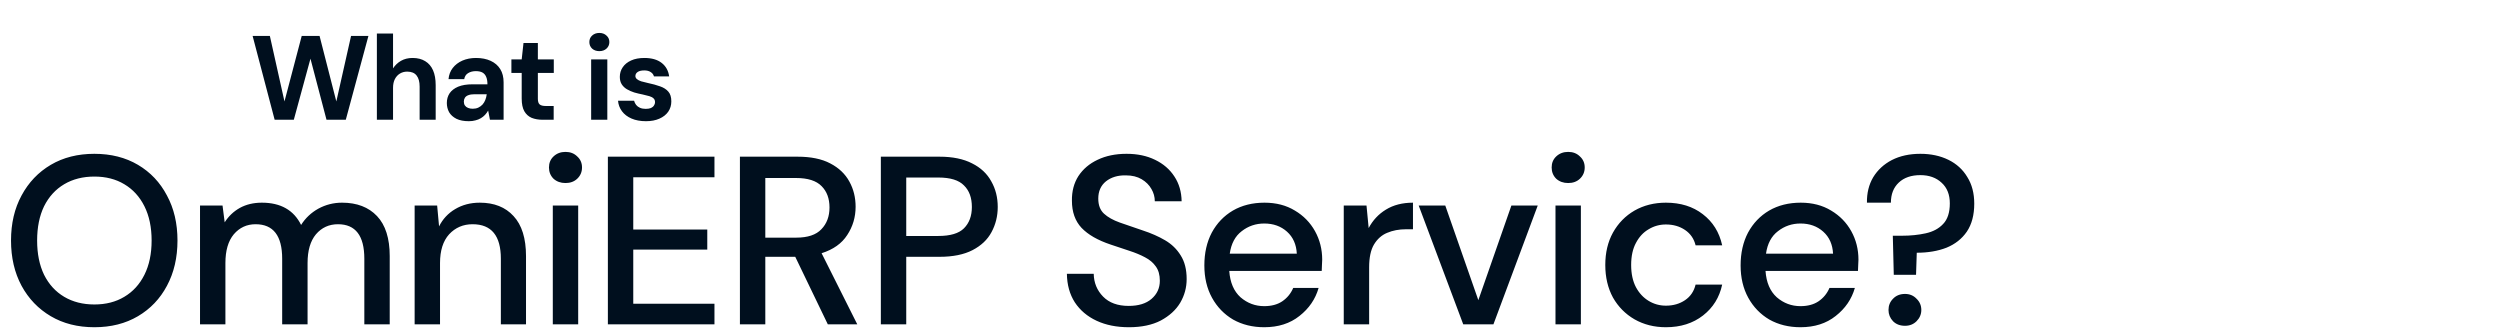
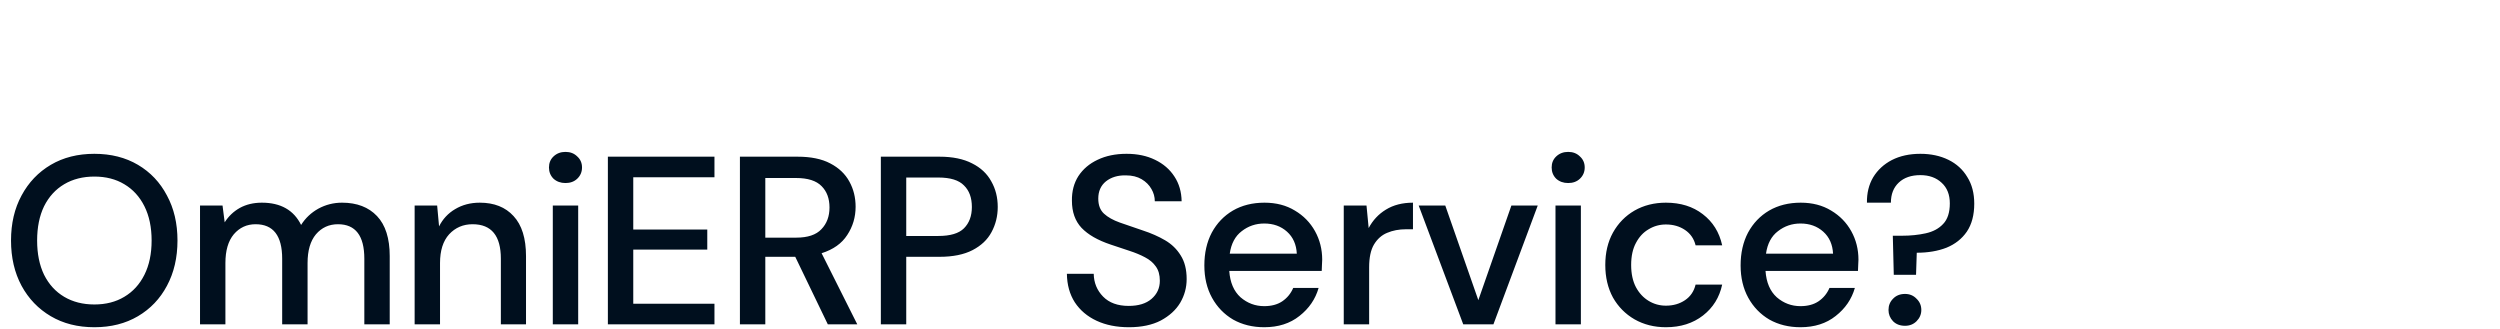
<svg xmlns="http://www.w3.org/2000/svg" width="501" height="66" viewBox="0 0 501 66" fill="none">
  <path d="M18.912 65.576C15.584 65.576 12.672 64.84 10.176 63.368C7.68 61.896 5.728 59.864 4.32 57.272C2.912 54.648 2.208 51.624 2.208 48.2C2.208 44.776 2.912 41.768 4.32 39.176C5.728 36.552 7.68 34.504 10.176 33.032C12.672 31.56 15.584 30.824 18.912 30.824C22.24 30.824 25.152 31.56 27.648 33.032C30.144 34.504 32.08 36.552 33.456 39.176C34.864 41.768 35.568 44.776 35.568 48.2C35.568 51.624 34.864 54.648 33.456 57.272C32.08 59.864 30.144 61.896 27.648 63.368C25.152 64.84 22.24 65.576 18.912 65.576ZM18.912 61.016C21.216 61.016 23.216 60.504 24.912 59.48C26.64 58.456 27.984 56.984 28.944 55.064C29.904 53.144 30.384 50.856 30.384 48.2C30.384 45.544 29.904 43.256 28.944 41.336C27.984 39.416 26.64 37.944 24.912 36.92C23.216 35.896 21.216 35.384 18.912 35.384C16.608 35.384 14.592 35.896 12.864 36.92C11.136 37.944 9.792 39.416 8.832 41.336C7.904 43.256 7.44 45.544 7.44 48.2C7.44 50.856 7.904 53.144 8.832 55.064C9.792 56.984 11.136 58.456 12.864 59.48C14.592 60.504 16.608 61.016 18.912 61.016ZM40.084 65V41.192H44.596L45.028 44.552C45.796 43.336 46.804 42.376 48.052 41.672C49.332 40.968 50.804 40.616 52.468 40.616C56.244 40.616 58.868 42.104 60.34 45.08C61.204 43.704 62.356 42.616 63.796 41.816C65.268 41.016 66.852 40.616 68.548 40.616C71.524 40.616 73.86 41.512 75.556 43.304C77.252 45.096 78.1 47.768 78.1 51.32V65H73.012V51.848C73.012 47.24 71.252 44.936 67.732 44.936C65.94 44.936 64.468 45.608 63.316 46.952C62.196 48.296 61.636 50.216 61.636 52.712V65H56.548V51.848C56.548 47.24 54.772 44.936 51.22 44.936C49.46 44.936 48.004 45.608 46.852 46.952C45.732 48.296 45.172 50.216 45.172 52.712V65H40.084ZM83.093 65V41.192H87.605L87.989 45.368C88.725 43.896 89.797 42.744 91.205 41.912C92.645 41.048 94.293 40.616 96.149 40.616C99.029 40.616 101.285 41.512 102.917 43.304C104.581 45.096 105.413 47.768 105.413 51.32V65H100.373V51.848C100.373 47.24 98.485 44.936 94.709 44.936C92.821 44.936 91.253 45.608 90.005 46.952C88.789 48.296 88.181 50.216 88.181 52.712V65H83.093ZM113.325 36.68C112.365 36.68 111.565 36.392 110.925 35.816C110.317 35.208 110.013 34.456 110.013 33.56C110.013 32.664 110.317 31.928 110.925 31.352C111.565 30.744 112.365 30.44 113.325 30.44C114.285 30.44 115.069 30.744 115.677 31.352C116.317 31.928 116.637 32.664 116.637 33.56C116.637 34.456 116.317 35.208 115.677 35.816C115.069 36.392 114.285 36.68 113.325 36.68ZM110.781 65V41.192H115.869V65H110.781ZM121.818 65V31.4H143.178V35.528H126.906V45.992H141.738V50.024H126.906V60.872H143.178V65H121.818ZM148.28 65V31.4H159.848C162.504 31.4 164.68 31.848 166.376 32.744C168.104 33.64 169.384 34.856 170.216 36.392C171.048 37.896 171.464 39.576 171.464 41.432C171.464 43.512 170.904 45.4 169.784 47.096C168.696 48.792 166.984 50.008 164.648 50.744L171.8 65H165.896L159.368 51.464H153.368V65H148.28ZM153.368 47.624H159.56C161.864 47.624 163.544 47.064 164.6 45.944C165.688 44.824 166.232 43.368 166.232 41.576C166.232 39.784 165.704 38.36 164.648 37.304C163.592 36.216 161.88 35.672 159.512 35.672H153.368V47.624ZM176.523 65V31.4H188.283C190.907 31.4 193.083 31.848 194.811 32.744C196.539 33.608 197.819 34.808 198.651 36.344C199.515 37.848 199.947 39.56 199.947 41.48C199.947 43.304 199.531 44.984 198.699 46.52C197.899 48.024 196.635 49.224 194.907 50.12C193.179 51.016 190.971 51.464 188.283 51.464H181.611V65H176.523ZM181.611 47.288H188.043C190.443 47.288 192.155 46.776 193.179 45.752C194.235 44.696 194.763 43.272 194.763 41.48C194.763 39.624 194.235 38.184 193.179 37.16C192.155 36.104 190.443 35.576 188.043 35.576H181.611V47.288ZM226.238 65.576C223.774 65.576 221.614 65.144 219.758 64.28C217.902 63.416 216.446 62.184 215.39 60.584C214.366 58.984 213.838 57.08 213.806 54.872H219.182C219.214 56.664 219.838 58.184 221.054 59.432C222.27 60.68 223.982 61.304 226.19 61.304C228.142 61.304 229.662 60.84 230.75 59.912C231.87 58.952 232.43 57.736 232.43 56.264C232.43 55.08 232.158 54.12 231.614 53.384C231.102 52.648 230.382 52.04 229.454 51.56C228.558 51.08 227.518 50.648 226.334 50.264C225.15 49.88 223.902 49.464 222.59 49.016C219.998 48.152 218.046 47.032 216.734 45.656C215.454 44.28 214.814 42.472 214.814 40.232C214.782 38.344 215.214 36.696 216.11 35.288C217.038 33.88 218.318 32.792 219.95 32.024C221.614 31.224 223.55 30.824 225.758 30.824C227.934 30.824 229.838 31.224 231.47 32.024C233.134 32.824 234.43 33.944 235.358 35.384C236.286 36.792 236.766 38.44 236.798 40.328H231.422C231.422 39.464 231.198 38.648 230.75 37.88C230.302 37.08 229.646 36.424 228.782 35.912C227.918 35.4 226.862 35.144 225.614 35.144C224.014 35.112 222.686 35.512 221.63 36.344C220.606 37.176 220.094 38.328 220.094 39.8C220.094 41.112 220.478 42.12 221.246 42.824C222.014 43.528 223.07 44.12 224.414 44.6C225.758 45.048 227.294 45.576 229.022 46.184C230.686 46.728 232.174 47.384 233.486 48.152C234.798 48.92 235.838 49.928 236.606 51.176C237.406 52.424 237.806 54.008 237.806 55.928C237.806 57.624 237.374 59.208 236.51 60.68C235.646 62.12 234.35 63.304 232.622 64.232C230.894 65.128 228.766 65.576 226.238 65.576ZM253.353 65.576C251.017 65.576 248.937 65.064 247.113 64.04C245.321 62.984 243.913 61.528 242.889 59.672C241.865 57.816 241.353 55.656 241.353 53.192C241.353 50.696 241.849 48.504 242.841 46.616C243.865 44.728 245.273 43.256 247.065 42.2C248.889 41.144 251.001 40.616 253.401 40.616C255.737 40.616 257.769 41.144 259.497 42.2C261.225 43.224 262.569 44.6 263.529 46.328C264.489 48.056 264.969 49.96 264.969 52.04C264.969 52.36 264.953 52.712 264.921 53.096C264.921 53.448 264.905 53.848 264.873 54.296H246.345C246.505 56.6 247.257 58.36 248.601 59.576C249.977 60.76 251.561 61.352 253.353 61.352C254.793 61.352 255.993 61.032 256.953 60.392C257.945 59.72 258.681 58.824 259.161 57.704H264.249C263.609 59.944 262.329 61.816 260.409 63.32C258.521 64.824 256.169 65.576 253.353 65.576ZM253.353 44.792C251.657 44.792 250.153 45.304 248.841 46.328C247.529 47.32 246.729 48.824 246.441 50.84H259.881C259.785 48.984 259.129 47.512 257.913 46.424C256.697 45.336 255.177 44.792 253.353 44.792ZM269.288 65V41.192H273.848L274.28 45.704C275.112 44.136 276.264 42.904 277.736 42.008C279.24 41.08 281.048 40.616 283.16 40.616V45.944H281.768C280.36 45.944 279.096 46.184 277.976 46.664C276.888 47.112 276.008 47.896 275.336 49.016C274.696 50.104 274.376 51.624 274.376 53.576V65H269.288ZM293.234 65L284.306 41.192H289.634L296.258 60.152L302.882 41.192H308.162L299.282 65H293.234ZM314.264 36.68C313.304 36.68 312.504 36.392 311.864 35.816C311.256 35.208 310.952 34.456 310.952 33.56C310.952 32.664 311.256 31.928 311.864 31.352C312.504 30.744 313.304 30.44 314.264 30.44C315.224 30.44 316.008 30.744 316.616 31.352C317.256 31.928 317.576 32.664 317.576 33.56C317.576 34.456 317.256 35.208 316.616 35.816C316.008 36.392 315.224 36.68 314.264 36.68ZM311.72 65V41.192H316.808V65H311.72ZM333.844 65.576C331.508 65.576 329.412 65.048 327.556 63.992C325.732 62.936 324.292 61.48 323.236 59.624C322.212 57.736 321.7 55.56 321.7 53.096C321.7 50.632 322.212 48.472 323.236 46.616C324.292 44.728 325.732 43.256 327.556 42.2C329.412 41.144 331.508 40.616 333.844 40.616C336.788 40.616 339.252 41.384 341.236 42.92C343.252 44.456 344.548 46.536 345.124 49.16H339.796C339.476 47.848 338.772 46.824 337.684 46.088C336.596 45.352 335.316 44.984 333.844 44.984C332.596 44.984 331.444 45.304 330.388 45.944C329.332 46.552 328.484 47.464 327.844 48.68C327.204 49.864 326.884 51.336 326.884 53.096C326.884 54.856 327.204 56.344 327.844 57.56C328.484 58.744 329.332 59.656 330.388 60.296C331.444 60.936 332.596 61.256 333.844 61.256C335.316 61.256 336.596 60.888 337.684 60.152C338.772 59.416 339.476 58.376 339.796 57.032H345.124C344.58 59.592 343.3 61.656 341.284 63.224C339.268 64.792 336.788 65.576 333.844 65.576ZM360.818 65.576C358.482 65.576 356.402 65.064 354.578 64.04C352.786 62.984 351.378 61.528 350.354 59.672C349.33 57.816 348.818 55.656 348.818 53.192C348.818 50.696 349.314 48.504 350.306 46.616C351.33 44.728 352.738 43.256 354.53 42.2C356.354 41.144 358.466 40.616 360.866 40.616C363.202 40.616 365.234 41.144 366.962 42.2C368.69 43.224 370.034 44.6 370.994 46.328C371.954 48.056 372.434 49.96 372.434 52.04C372.434 52.36 372.418 52.712 372.386 53.096C372.386 53.448 372.37 53.848 372.338 54.296H353.81C353.97 56.6 354.722 58.36 356.066 59.576C357.442 60.76 359.026 61.352 360.818 61.352C362.258 61.352 363.458 61.032 364.418 60.392C365.41 59.72 366.146 58.824 366.626 57.704H371.714C371.074 59.944 369.794 61.816 367.874 63.32C365.986 64.824 363.634 65.576 360.818 65.576ZM360.818 44.792C359.122 44.792 357.618 45.304 356.306 46.328C354.994 47.32 354.194 48.824 353.906 50.84H367.346C367.25 48.984 366.594 47.512 365.378 46.424C364.162 45.336 362.642 44.792 360.818 44.792ZM379.512 55.064L379.32 47.24H381.144C382.872 47.24 384.456 47.08 385.896 46.76C387.368 46.44 388.536 45.816 389.4 44.888C390.296 43.96 390.744 42.584 390.744 40.76C390.744 39 390.2 37.624 389.112 36.632C388.024 35.608 386.6 35.096 384.84 35.096C383.016 35.096 381.576 35.592 380.52 36.584C379.464 37.576 378.936 38.92 378.936 40.616H374.136C374.104 38.696 374.52 37 375.384 35.528C376.28 34.056 377.528 32.904 379.128 32.072C380.76 31.24 382.664 30.824 384.84 30.824C386.952 30.824 388.824 31.224 390.456 32.024C392.088 32.824 393.352 33.976 394.248 35.48C395.176 36.952 395.64 38.728 395.64 40.808C395.64 43.08 395.144 44.952 394.152 46.424C393.16 47.864 391.8 48.936 390.072 49.64C388.344 50.312 386.36 50.648 384.12 50.648L383.976 55.064H379.512ZM381.768 65.288C380.776 65.288 379.976 64.984 379.368 64.376C378.76 63.736 378.456 62.984 378.456 62.12C378.456 61.224 378.76 60.472 379.368 59.864C379.976 59.224 380.776 58.904 381.768 58.904C382.696 58.904 383.464 59.224 384.072 59.864C384.712 60.472 385.032 61.224 385.032 62.12C385.032 62.984 384.712 63.736 384.072 64.376C383.464 64.984 382.696 65.288 381.768 65.288Z" fill="#000F1E" />
-   <path d="M55.04 24L50.624 7.2H54.08L57.008 20.328L60.464 7.2H64.04L67.4 20.328L70.352 7.2H73.832L69.296 24H65.432L62.216 11.76L58.88 24H55.04ZM75.526 24V6.72H78.766V13.704C79.166 13.08 79.694 12.576 80.35 12.192C81.022 11.808 81.798 11.616 82.678 11.616C83.686 11.616 84.534 11.832 85.222 12.264C85.91 12.68 86.43 13.288 86.782 14.088C87.134 14.888 87.31 15.88 87.31 17.064V24H84.094V17.352C84.094 16.392 83.894 15.656 83.494 15.144C83.094 14.616 82.462 14.352 81.598 14.352C81.07 14.352 80.59 14.48 80.158 14.736C79.726 14.992 79.382 15.368 79.126 15.864C78.886 16.344 78.766 16.92 78.766 17.592V24H75.526ZM93.962 24.288C92.954 24.288 92.122 24.128 91.466 23.808C90.81 23.472 90.322 23.032 90.002 22.488C89.698 21.928 89.546 21.312 89.546 20.64C89.546 19.904 89.73 19.256 90.098 18.696C90.482 18.136 91.05 17.696 91.802 17.376C92.57 17.056 93.53 16.896 94.682 16.896H97.682C97.682 16.304 97.602 15.816 97.442 15.432C97.282 15.032 97.034 14.736 96.698 14.544C96.362 14.352 95.914 14.256 95.354 14.256C94.746 14.256 94.226 14.392 93.794 14.664C93.378 14.92 93.122 15.32 93.026 15.864H89.882C89.962 15 90.242 14.256 90.722 13.632C91.218 12.992 91.866 12.496 92.666 12.144C93.482 11.792 94.386 11.616 95.378 11.616C96.514 11.616 97.498 11.808 98.33 12.192C99.162 12.576 99.802 13.128 100.25 13.848C100.698 14.568 100.922 15.456 100.922 16.512V24H98.186L97.826 22.152C97.65 22.472 97.442 22.76 97.202 23.016C96.962 23.272 96.682 23.496 96.362 23.688C96.042 23.88 95.682 24.024 95.282 24.12C94.882 24.232 94.442 24.288 93.962 24.288ZM94.73 21.792C95.146 21.792 95.514 21.72 95.834 21.576C96.17 21.416 96.458 21.208 96.698 20.952C96.938 20.68 97.122 20.376 97.25 20.04C97.394 19.688 97.49 19.312 97.538 18.912V18.888H95.066C94.57 18.888 94.162 18.952 93.842 19.08C93.538 19.192 93.314 19.36 93.17 19.584C93.026 19.808 92.954 20.064 92.954 20.352C92.954 20.672 93.026 20.936 93.17 21.144C93.314 21.352 93.522 21.512 93.794 21.624C94.066 21.736 94.378 21.792 94.73 21.792ZM108.772 24C107.924 24 107.18 23.872 106.54 23.616C105.916 23.344 105.428 22.904 105.076 22.296C104.724 21.672 104.548 20.824 104.548 19.752V14.616H102.484V11.904H104.548L104.908 8.616H107.788V11.904H110.98V14.616H107.788V19.8C107.788 20.344 107.908 20.72 108.148 20.928C108.388 21.136 108.796 21.24 109.372 21.24H110.956V24H108.772ZM118.467 24V11.904H121.707V24H118.467ZM120.099 10.248C119.523 10.248 119.043 10.08 118.659 9.744C118.291 9.392 118.107 8.952 118.107 8.424C118.107 7.896 118.291 7.464 118.659 7.128C119.043 6.776 119.523 6.6 120.099 6.6C120.691 6.6 121.171 6.776 121.539 7.128C121.923 7.464 122.115 7.896 122.115 8.424C122.115 8.952 121.923 9.392 121.539 9.744C121.171 10.08 120.691 10.248 120.099 10.248ZM129.445 24.288C128.341 24.288 127.381 24.112 126.565 23.76C125.749 23.408 125.109 22.92 124.645 22.296C124.181 21.672 123.917 20.968 123.853 20.184H127.069C127.149 20.488 127.285 20.768 127.477 21.024C127.669 21.264 127.925 21.456 128.245 21.6C128.565 21.744 128.949 21.816 129.397 21.816C129.829 21.816 130.181 21.76 130.453 21.648C130.725 21.52 130.925 21.352 131.053 21.144C131.197 20.936 131.269 20.72 131.269 20.496C131.269 20.16 131.173 19.904 130.981 19.728C130.789 19.536 130.509 19.384 130.141 19.272C129.773 19.16 129.325 19.048 128.797 18.936C128.221 18.824 127.653 18.688 127.093 18.528C126.549 18.352 126.061 18.136 125.629 17.88C125.197 17.624 124.853 17.296 124.597 16.896C124.341 16.496 124.213 16 124.213 15.408C124.213 14.688 124.405 14.048 124.789 13.488C125.173 12.912 125.733 12.456 126.469 12.12C127.205 11.784 128.093 11.616 129.133 11.616C130.589 11.616 131.741 11.944 132.589 12.6C133.437 13.256 133.941 14.16 134.101 15.312H131.053C130.957 14.944 130.741 14.656 130.405 14.448C130.085 14.224 129.653 14.112 129.109 14.112C128.533 14.112 128.093 14.216 127.789 14.424C127.485 14.632 127.333 14.904 127.333 15.24C127.333 15.464 127.429 15.664 127.621 15.84C127.829 16.016 128.117 16.168 128.485 16.296C128.853 16.408 129.301 16.52 129.829 16.632C130.757 16.824 131.573 17.048 132.277 17.304C132.981 17.544 133.533 17.896 133.933 18.36C134.333 18.808 134.533 19.464 134.533 20.328C134.533 21.096 134.325 21.784 133.909 22.392C133.493 22.984 132.901 23.448 132.133 23.784C131.381 24.12 130.485 24.288 129.445 24.288Z" fill="#000F1E" />
</svg>